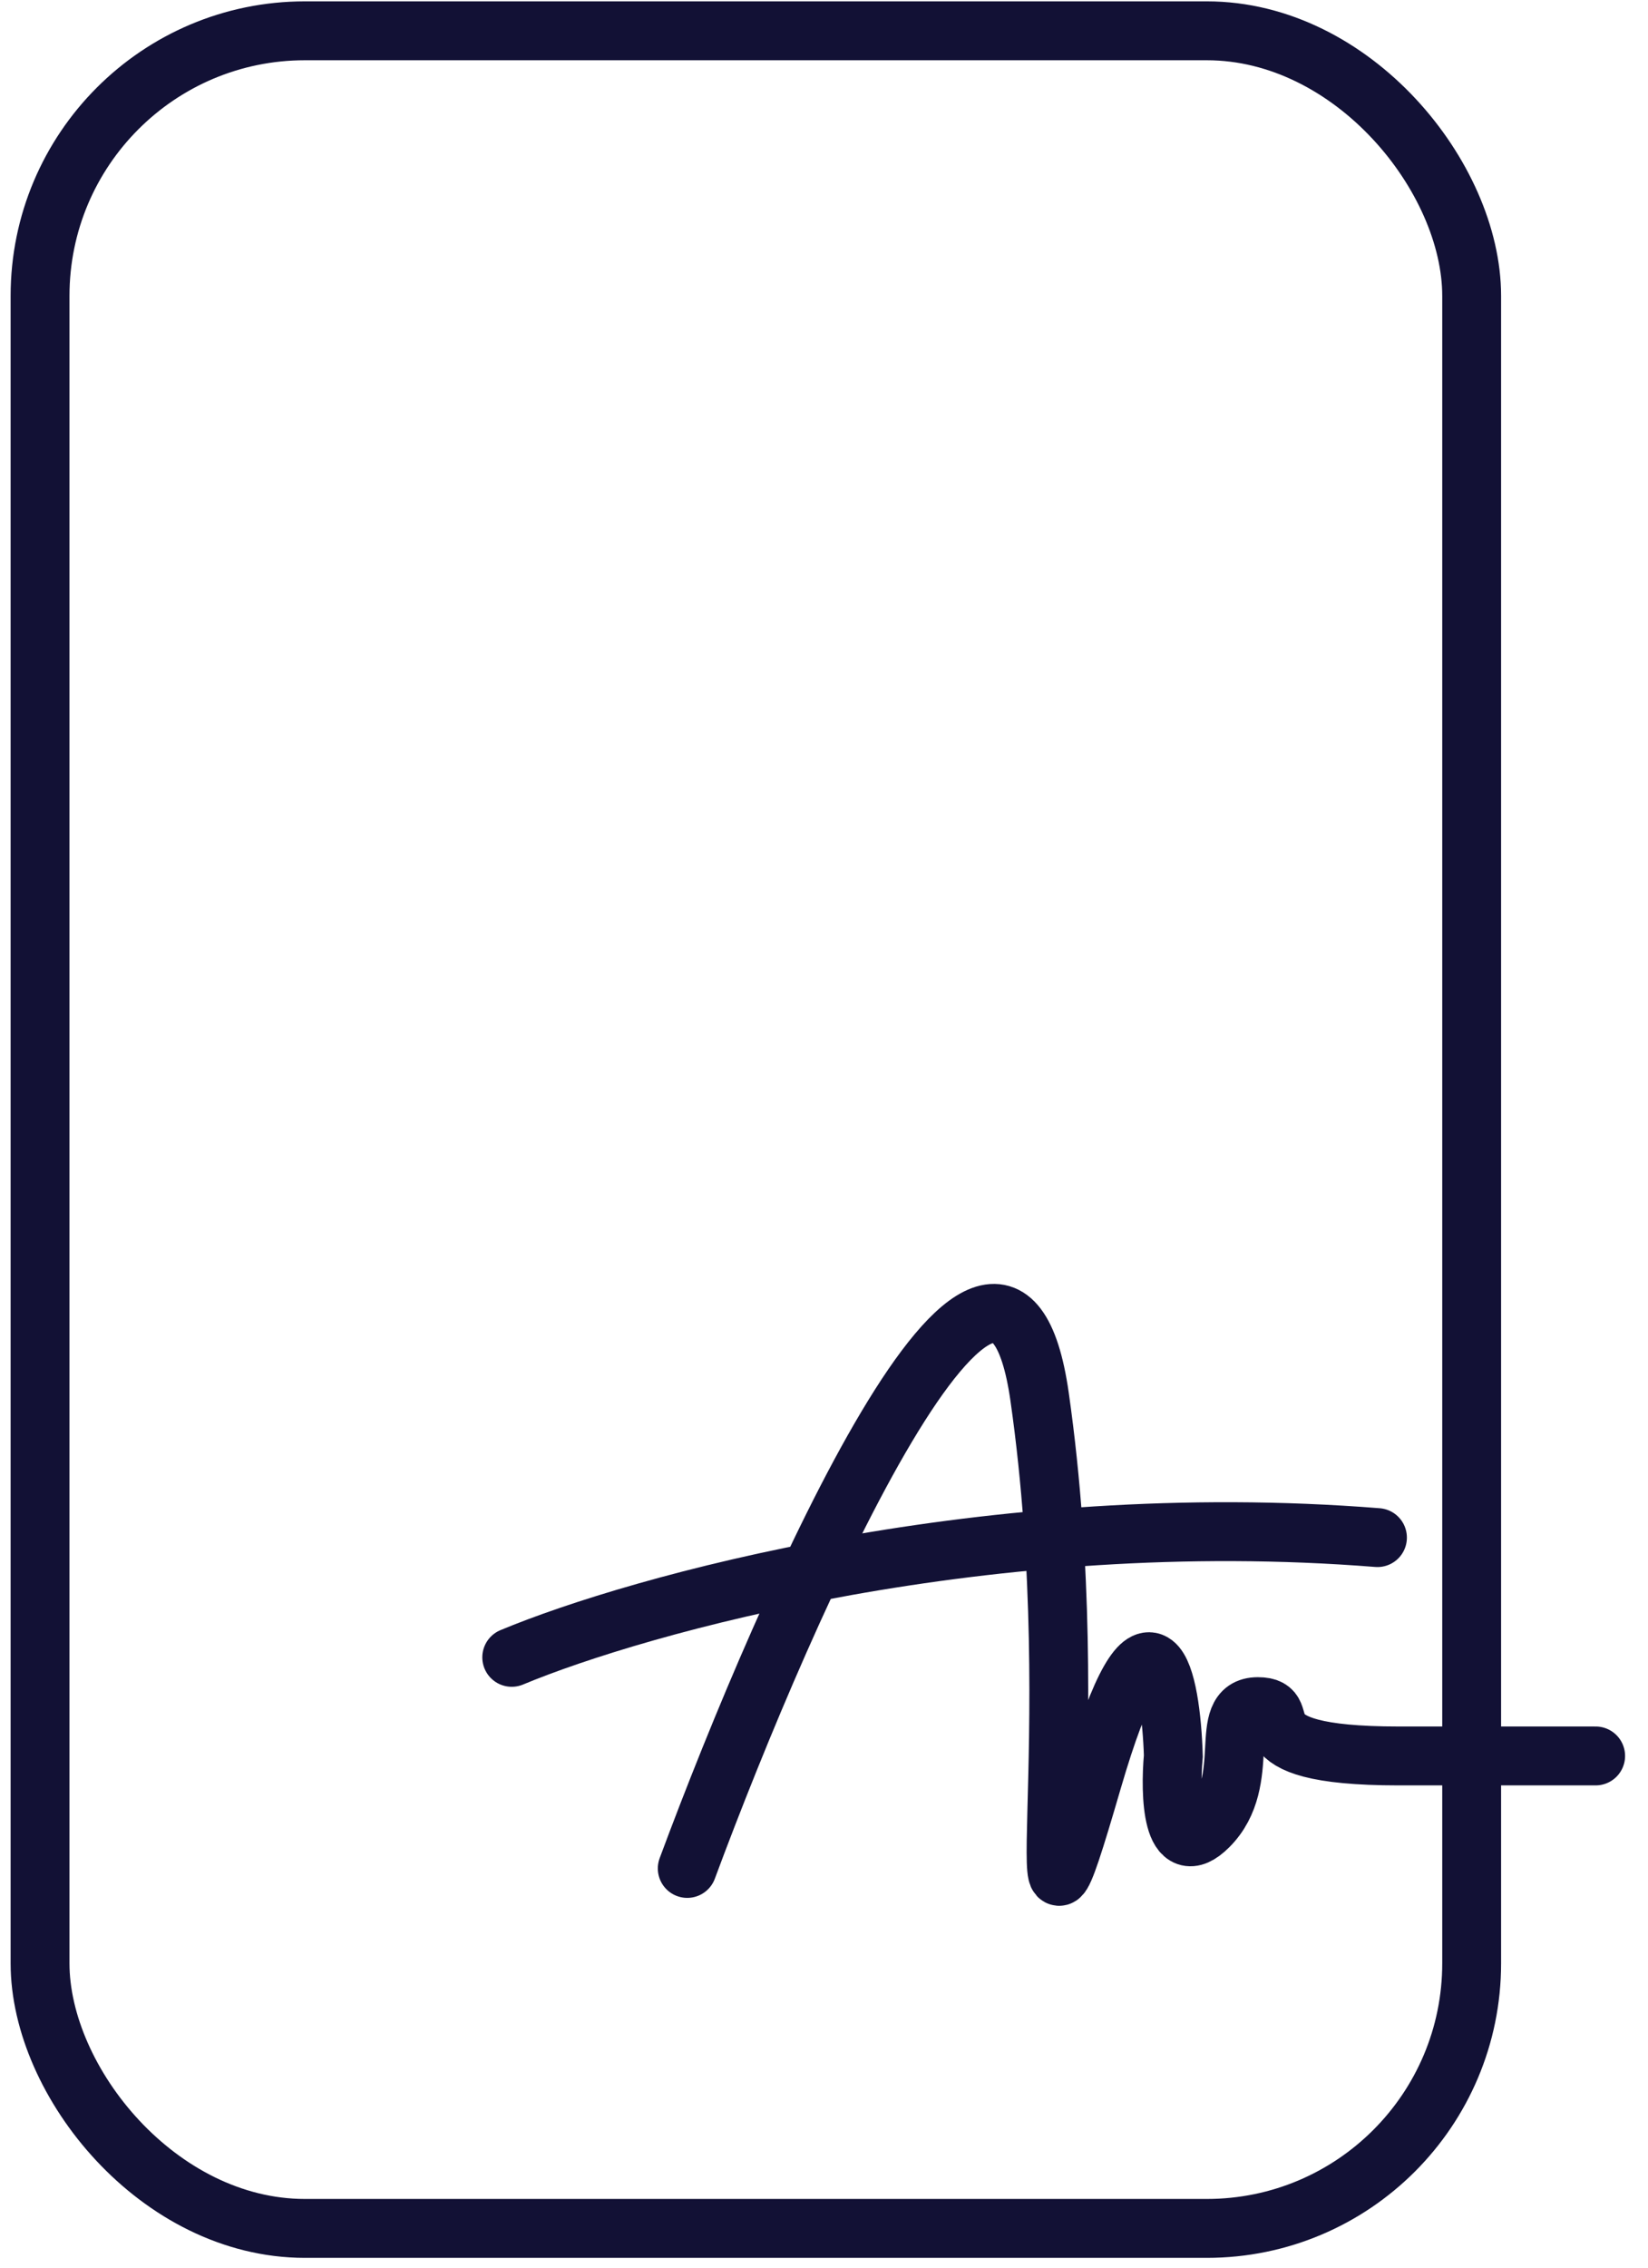
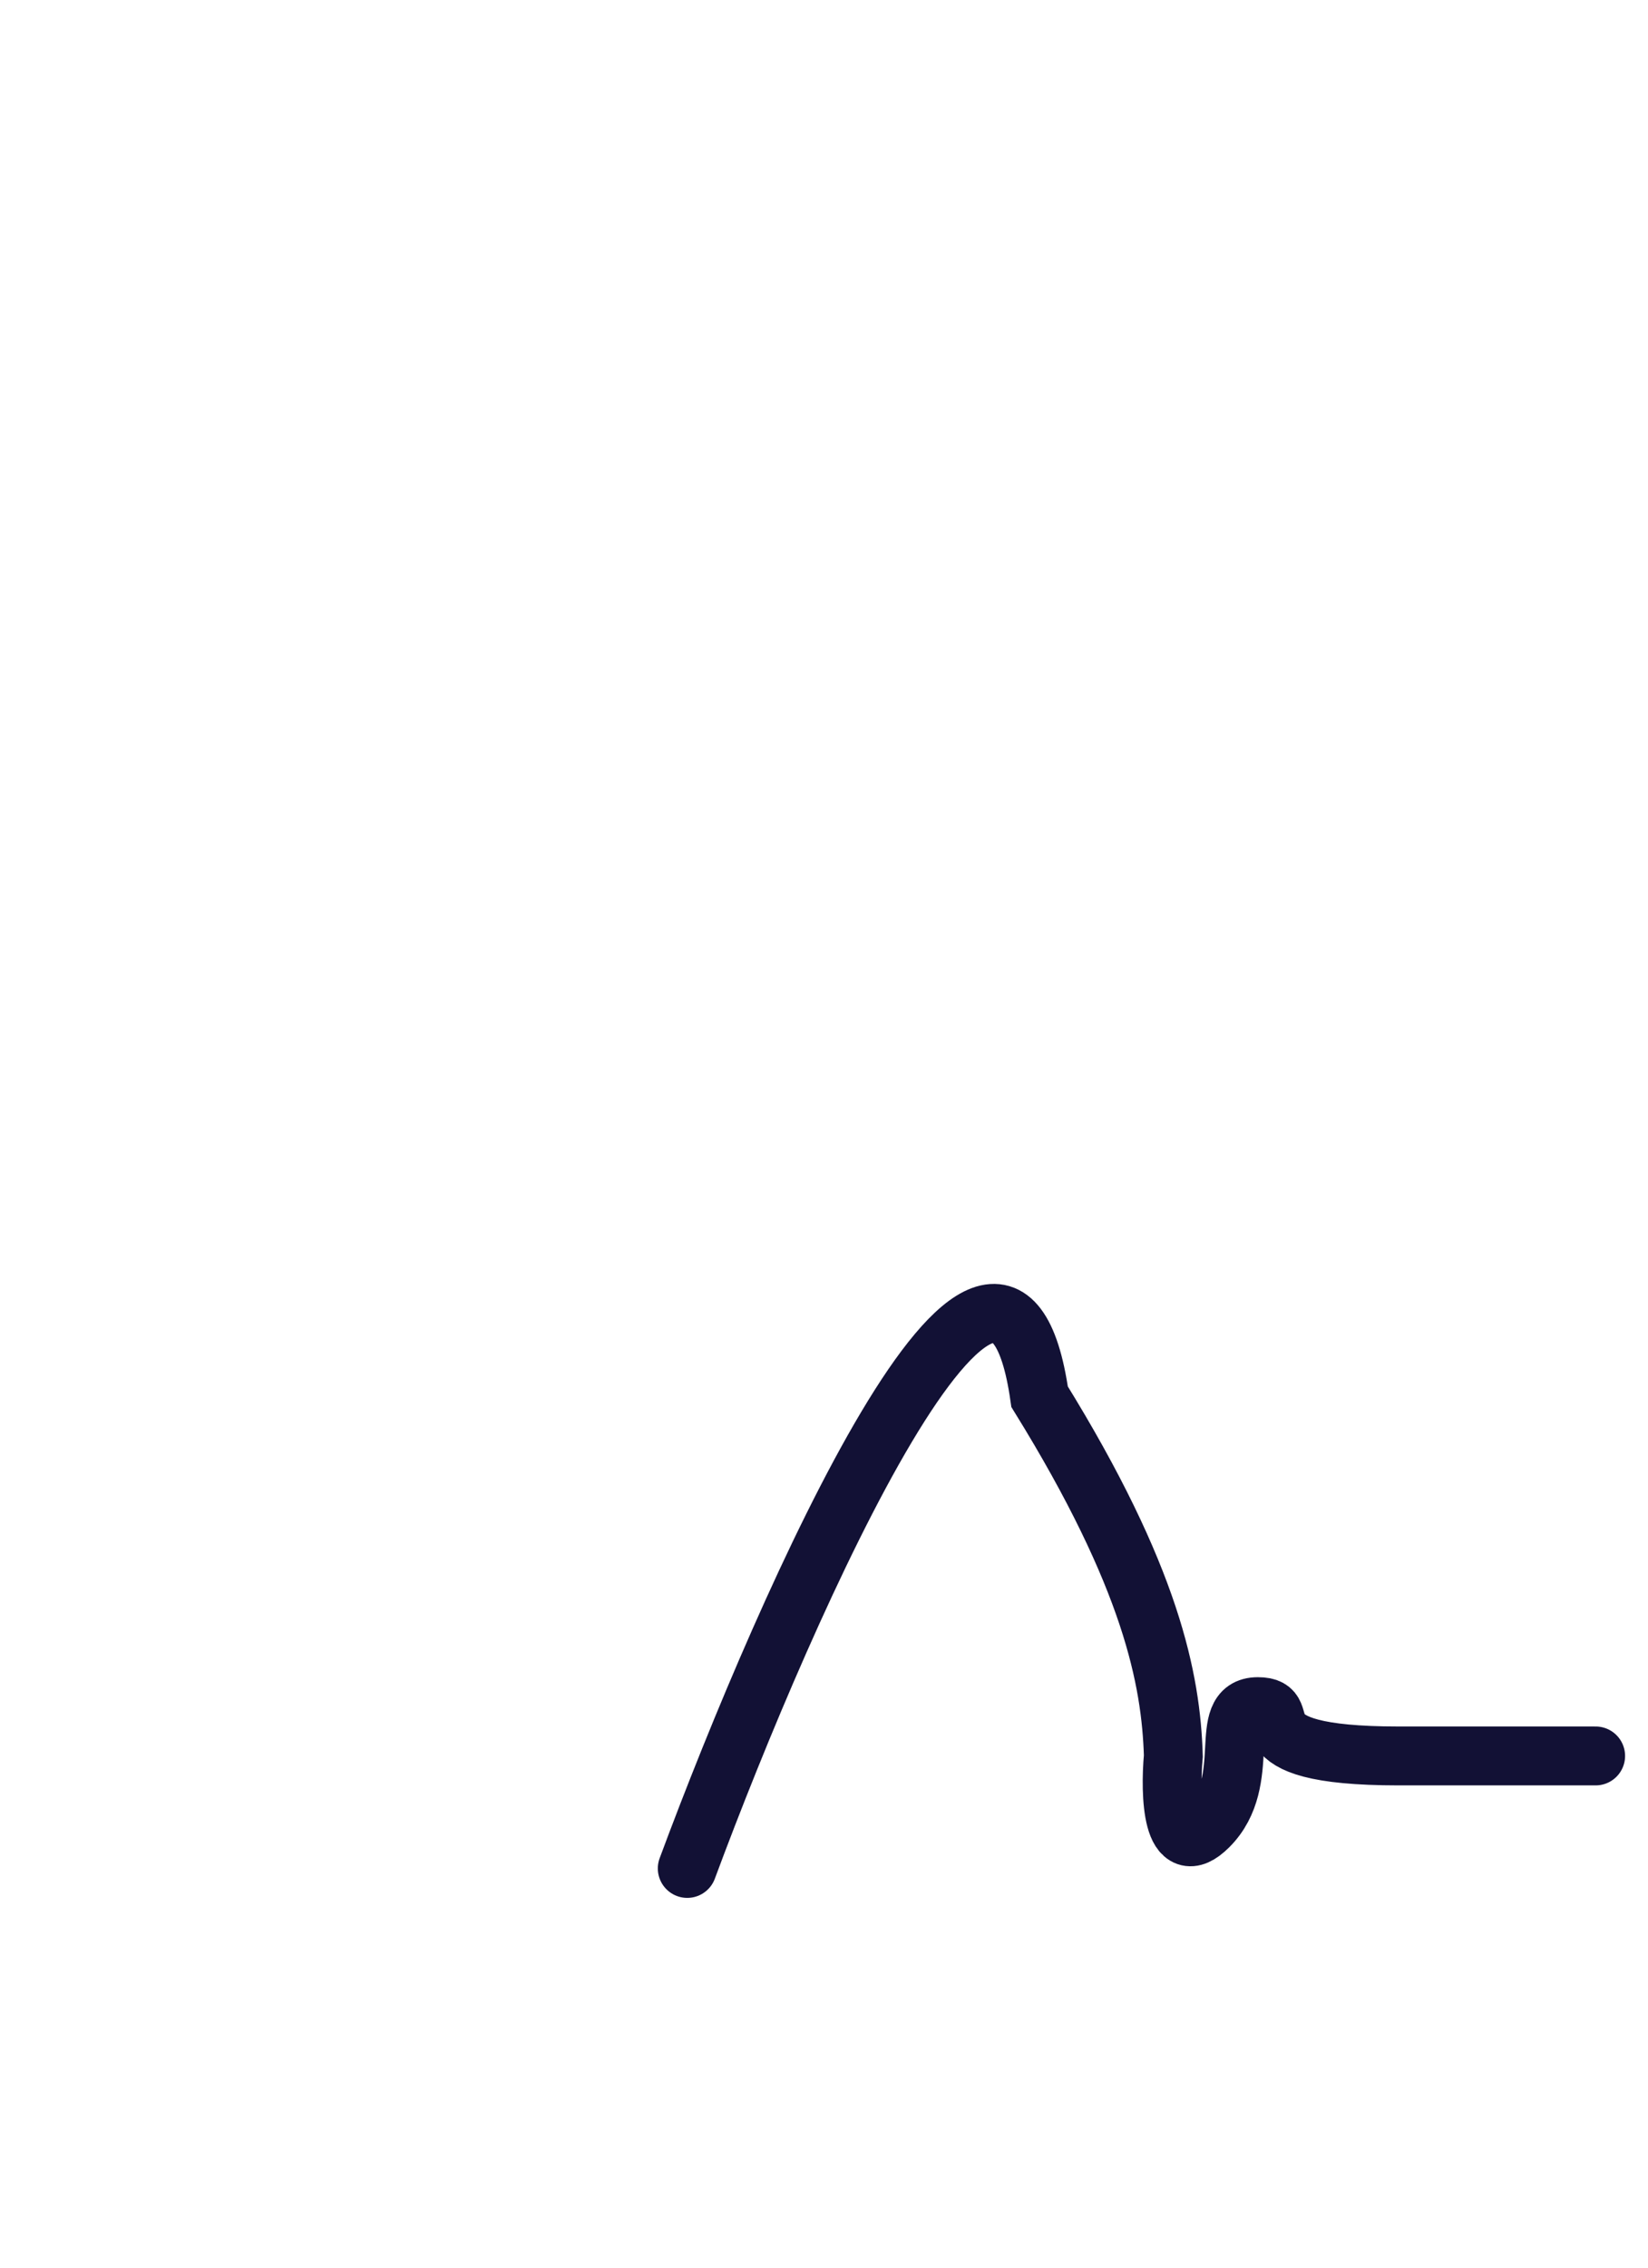
<svg xmlns="http://www.w3.org/2000/svg" width="56" height="77" viewBox="0 0 56 77" fill="none">
-   <rect x="1.361" y="1.046" width="48.647" height="74.621" rx="9" stroke="#121135" stroke-width="2" />
-   <path d="M23.353 63.444C26.786 54.199 33.987 38.051 35.326 47.427C37.001 59.146 34.609 69.071 37.12 60.461C39.129 53.573 39.791 57.033 39.871 59.624C39.751 60.939 39.823 63.259 41.066 62.016C42.621 60.461 41.306 57.95 42.741 57.95C44.176 57.95 41.784 59.624 47.524 59.624C53.264 59.624 54.221 59.624 54.221 59.624" stroke="#121135" stroke-width="2" stroke-linecap="round" />
-   <path d="M17.389 56.276C21.694 54.482 33.605 51.158 46.807 52.21" stroke="#121135" stroke-width="2" stroke-linecap="round" />
+   <path d="M23.353 63.444C26.786 54.199 33.987 38.051 35.326 47.427C39.129 53.573 39.791 57.033 39.871 59.624C39.751 60.939 39.823 63.259 41.066 62.016C42.621 60.461 41.306 57.95 42.741 57.95C44.176 57.95 41.784 59.624 47.524 59.624C53.264 59.624 54.221 59.624 54.221 59.624" stroke="#121135" stroke-width="2" stroke-linecap="round" />
</svg>